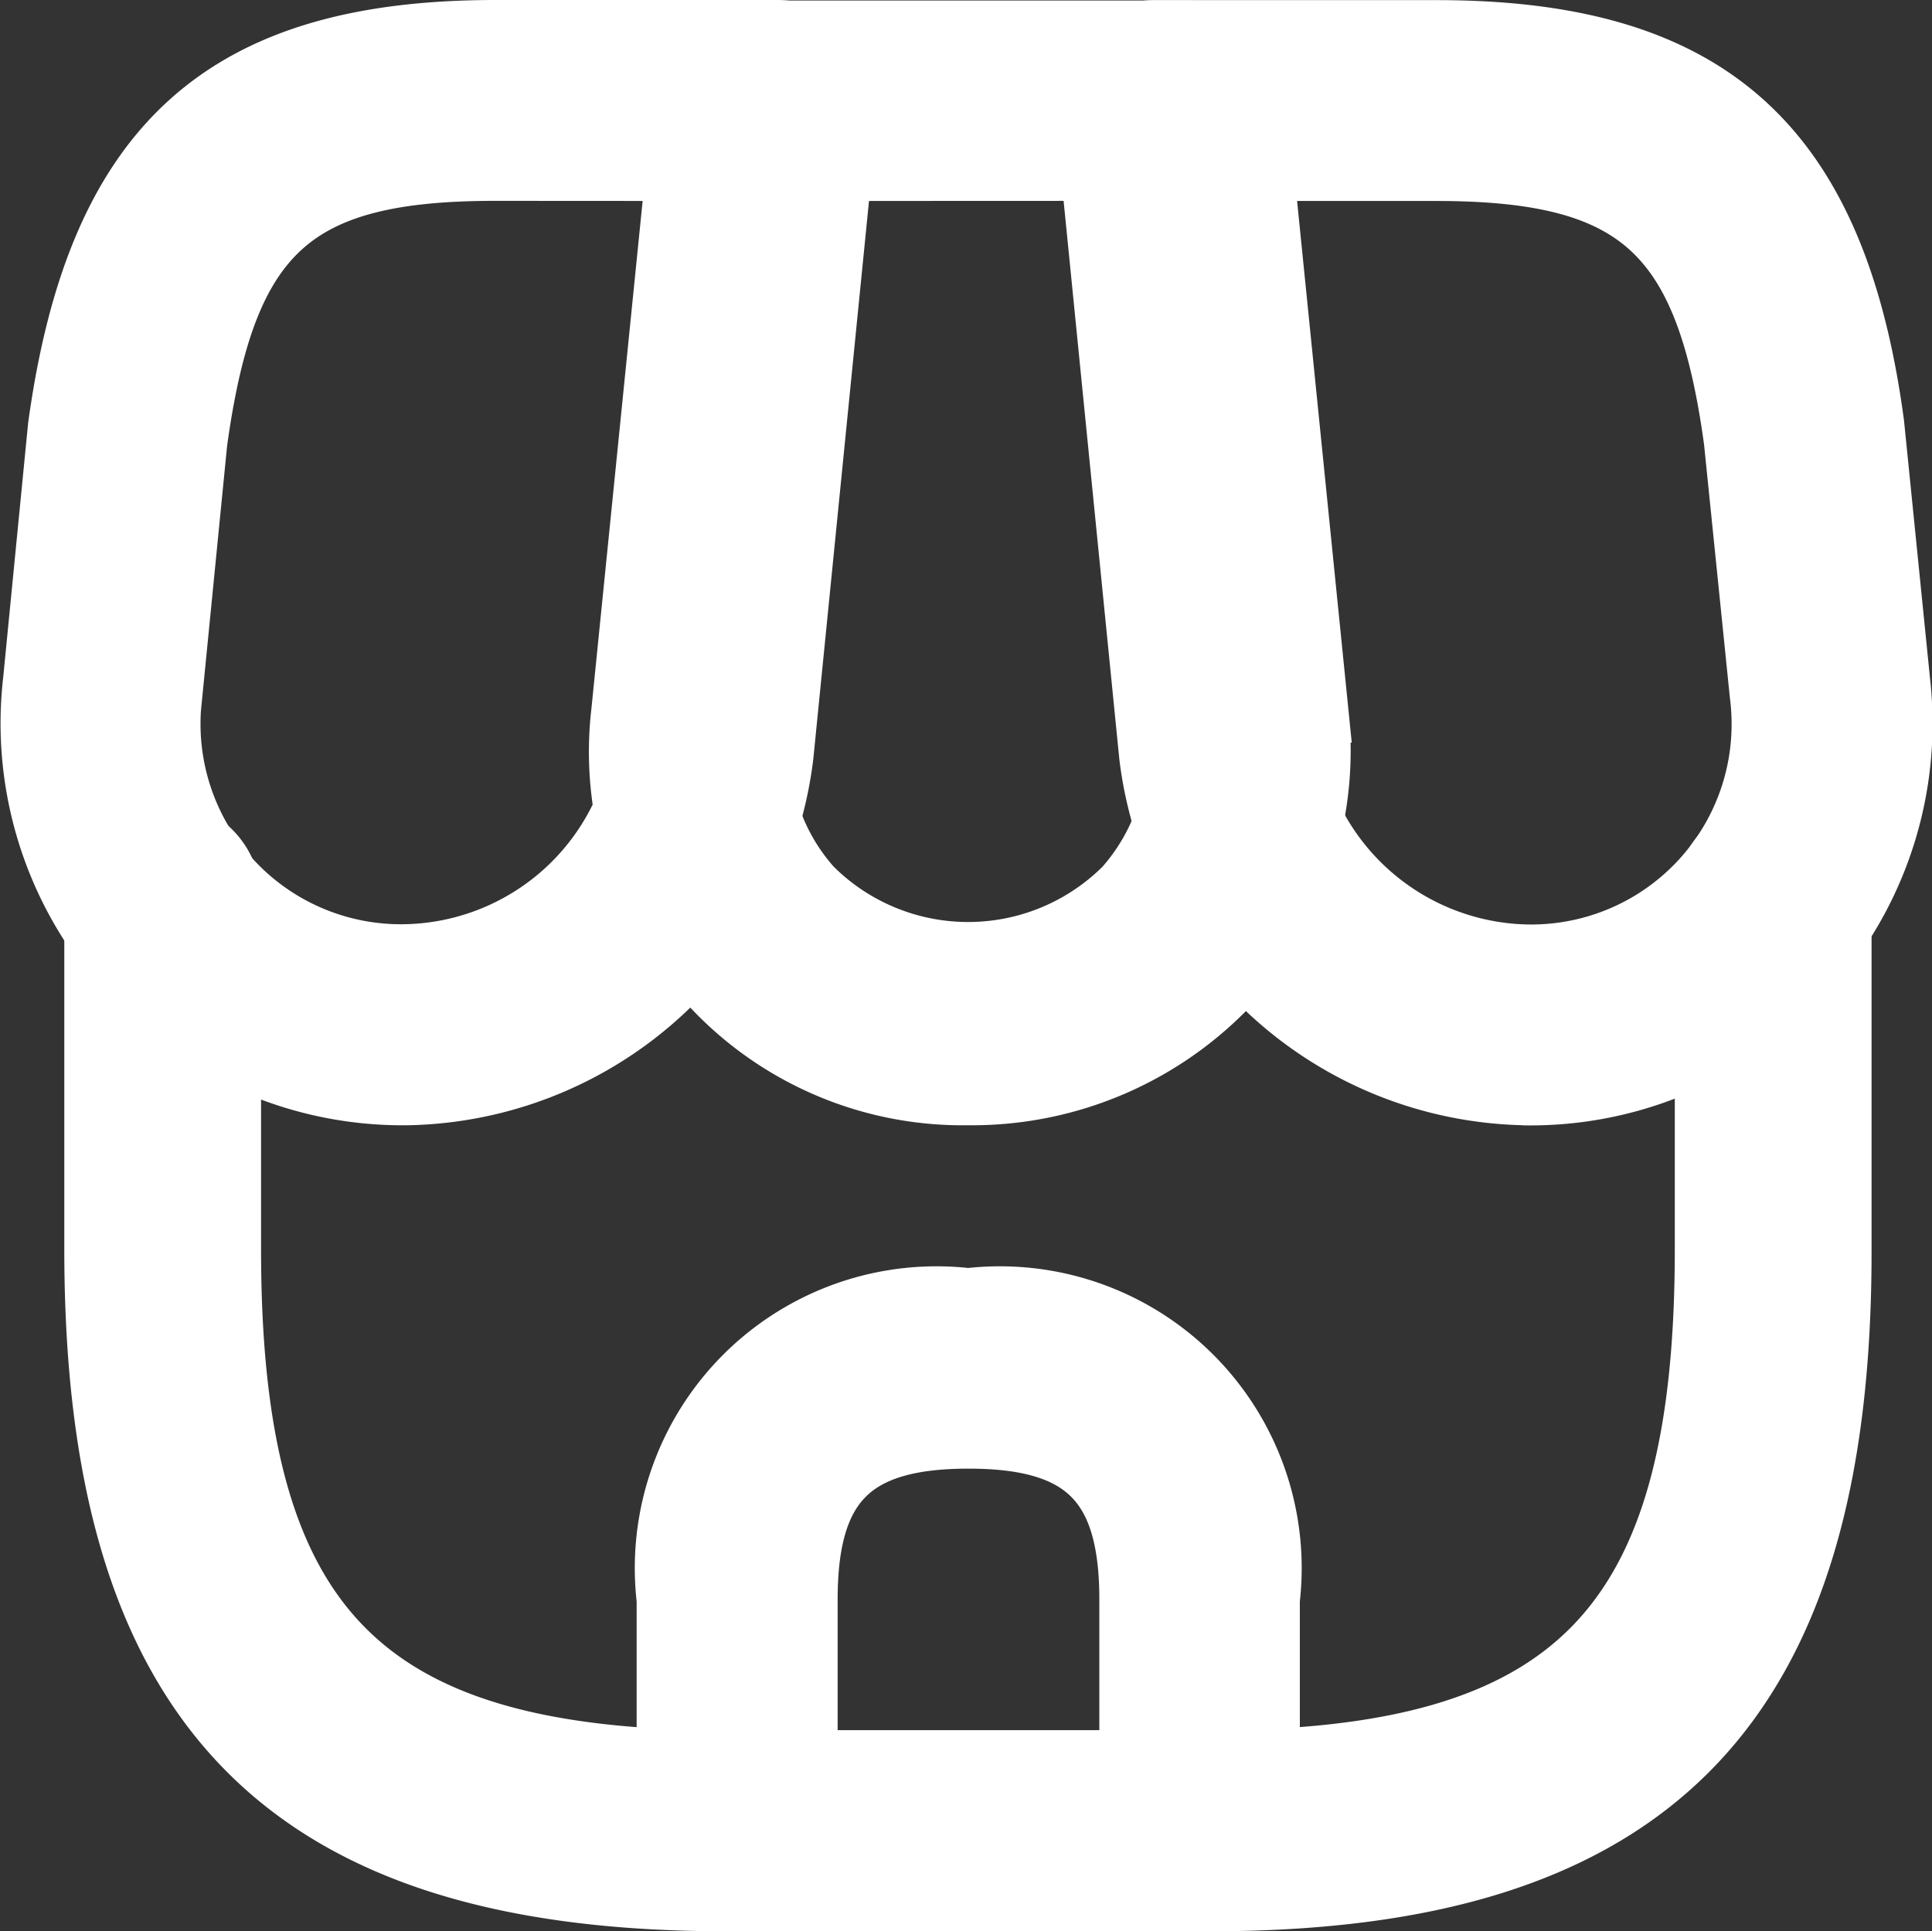
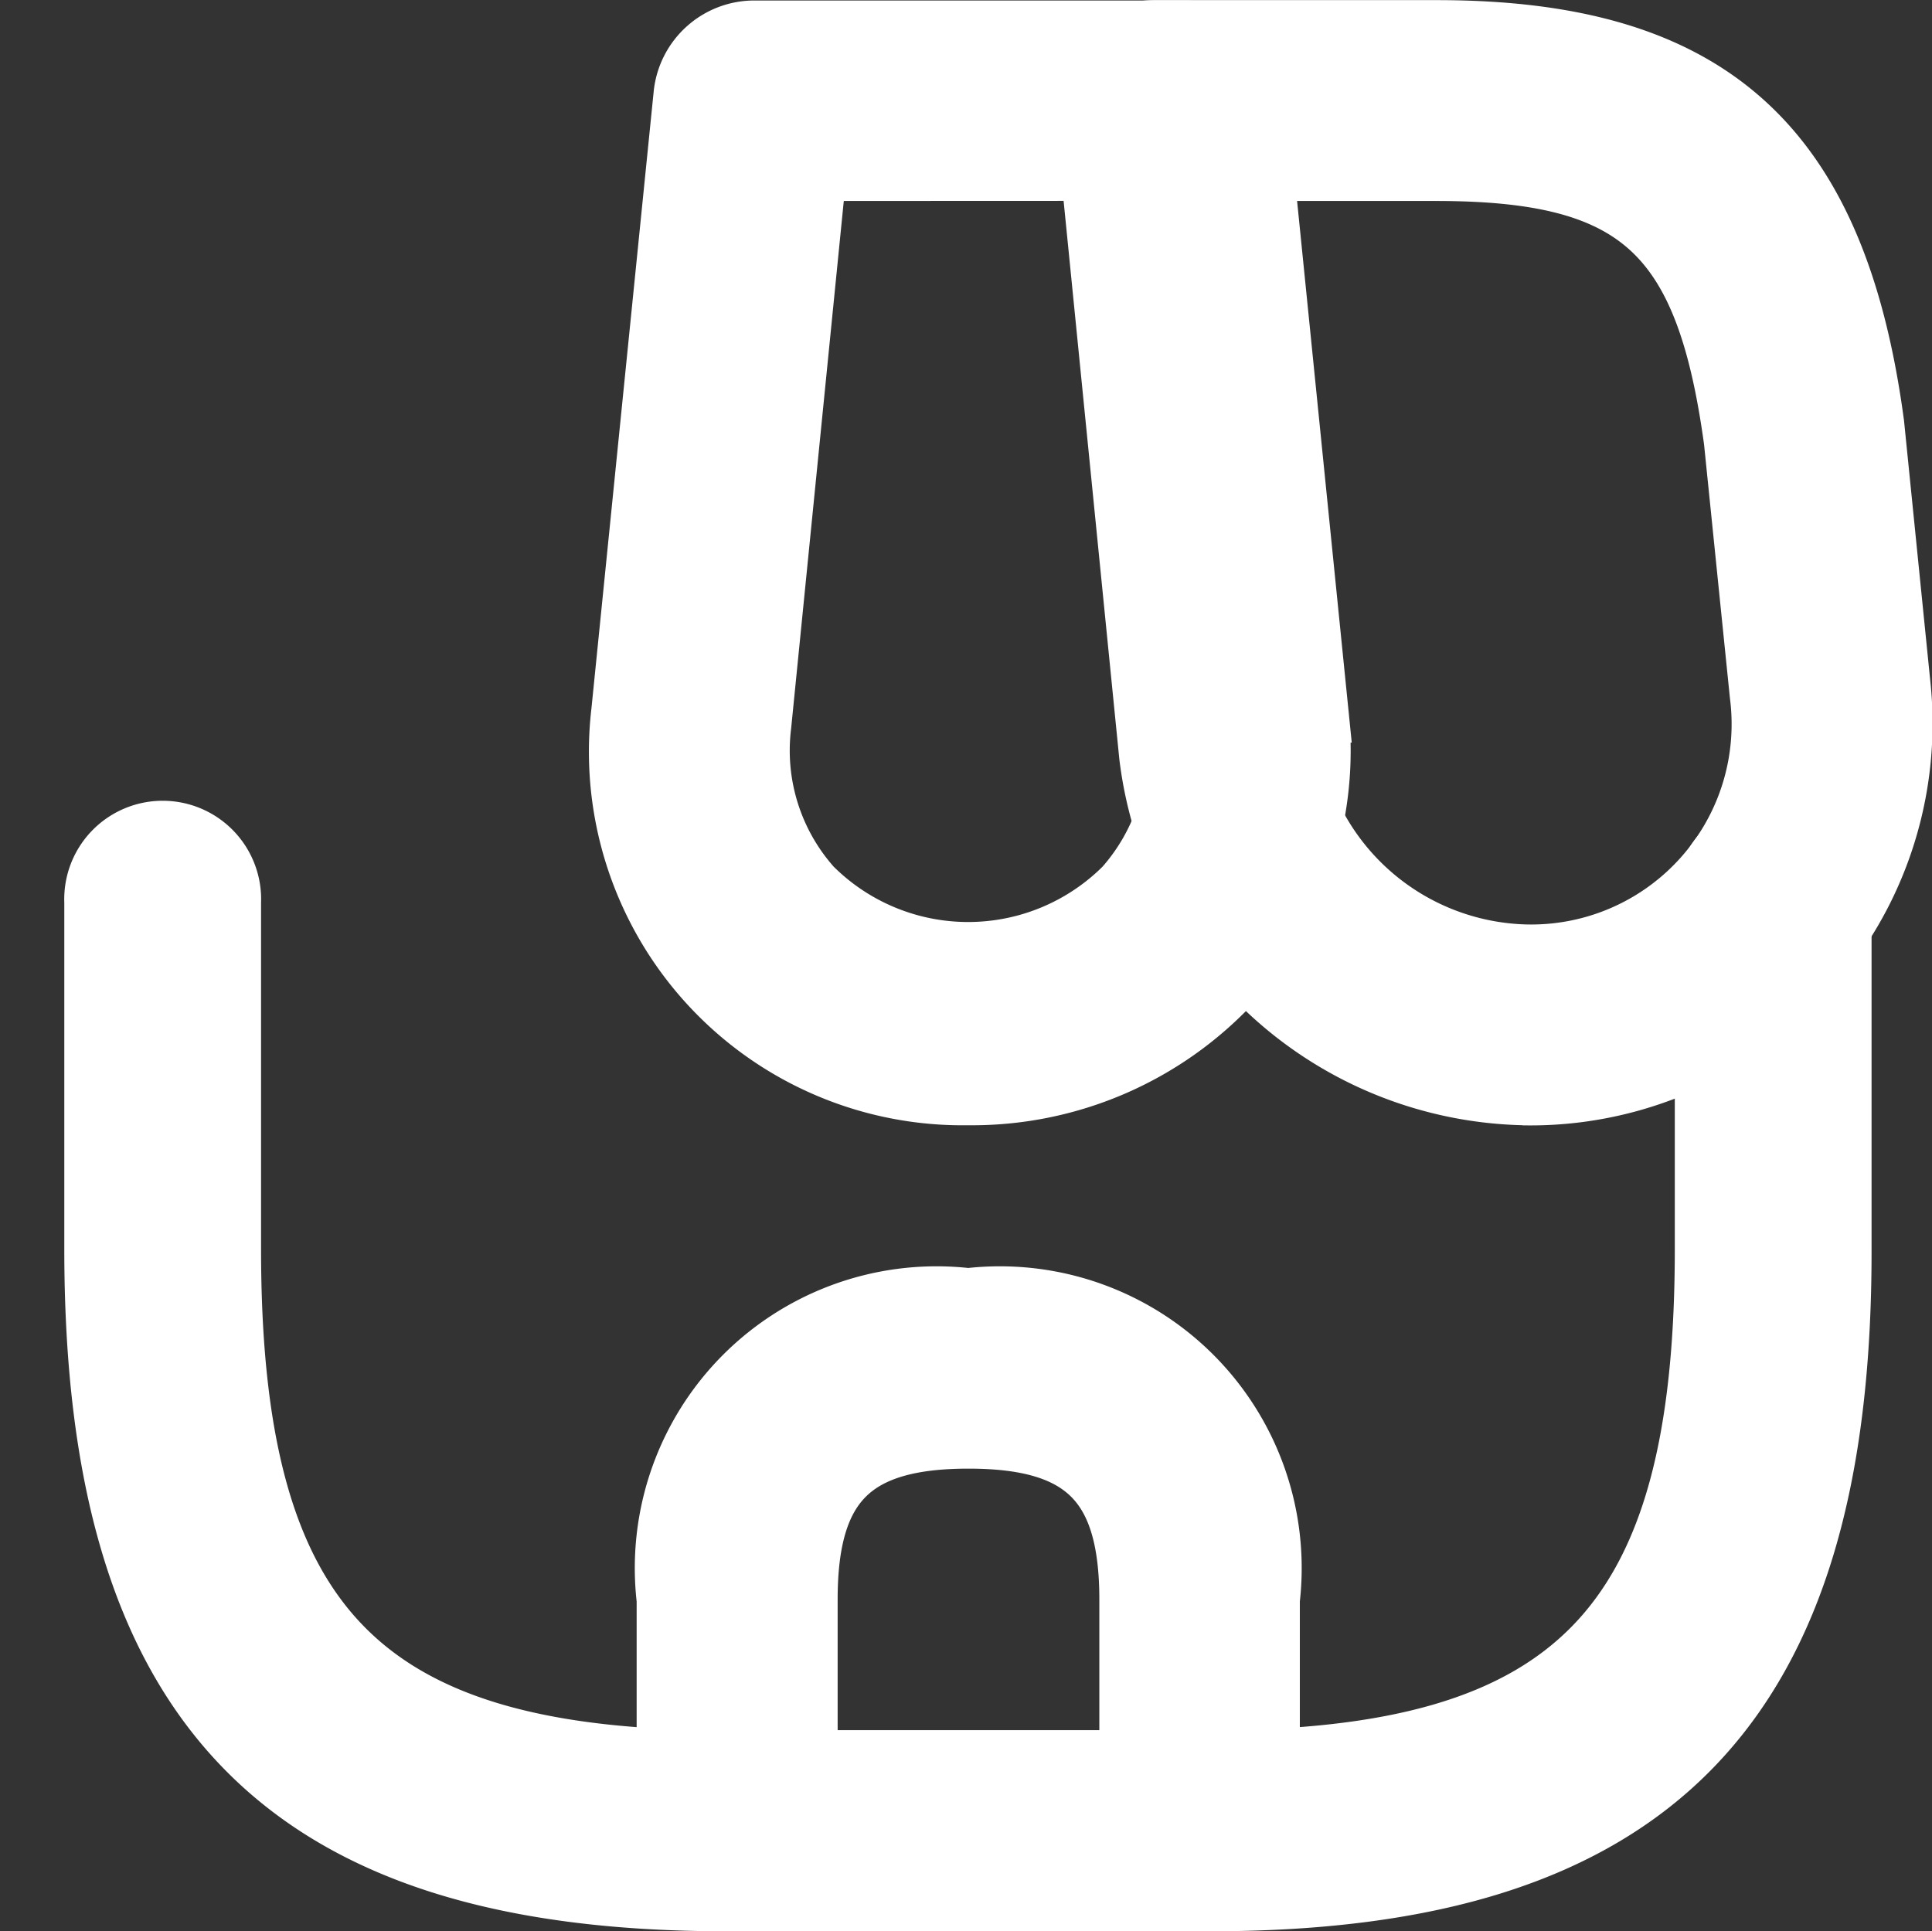
<svg xmlns="http://www.w3.org/2000/svg" width="15.504" height="15.5" viewBox="0 0 15.504 15.5">
  <rect x="0" y="0" width="15.504" height="15.5" fill="#333333" stroke="none" />
  <g id="Property_1_outline" data-name="Property 1=outline" transform="translate(-1.315 -1)">
    <path id="Path_29660" data-name="Path 29660" d="M11.206,19.58H7.323c-3.553,0-5.063-1.565-5.063-5.223V11.57a.54.54,0,1,1,1.079,0v2.787c0,3.034,1.043,4.11,3.984,4.11H11.2c2.941,0,3.984-1.076,3.984-4.11V11.57a.54.54,0,1,1,1.079,0v2.787C16.269,18.015,14.752,19.58,11.206,19.58Z" transform="translate(-0.179 -3.33)" fill="#fff" stroke="#fff" stroke-width="0.5" />
    <path id="Path_29661" data-name="Path 29661" d="M11.029,9.781A2.748,2.748,0,0,1,8.255,6.71l.5-4.956a.562.562,0,0,1,.556-.5h3.464a.557.557,0,0,1,.556.5l.5,4.956a2.774,2.774,0,0,1-.69,2.166A2.843,2.843,0,0,1,11.029,9.781ZM9.805,2.363,9.36,6.821a1.658,1.658,0,0,0,.408,1.306,1.782,1.782,0,0,0,2.522,0A1.676,1.676,0,0,0,12.7,6.821l-.445-4.459Z" transform="translate(-1.945)" fill="#fff" stroke="#fff" stroke-width="0.5" />
    <path id="Path_29662" data-name="Path 29662" d="M17.083,9.781a3.088,3.088,0,0,1-3-2.715l-.519-5.2a.573.573,0,0,1,.141-.43.545.545,0,0,1,.415-.185h2.263c2.181,0,3.2.912,3.5,3.153l.208,2.062a2.976,2.976,0,0,1-3,3.316ZM14.731,2.363l.46,4.592a1.972,1.972,0,0,0,1.892,1.714,1.858,1.858,0,0,0,1.9-2.092l-.208-2.04c-.23-1.677-.772-2.174-2.4-2.174Z" transform="translate(-3.537)" fill="#fff" stroke="#fff" stroke-width="0.5" />
-     <path id="Path_29663" data-name="Path 29663" d="M4.589,9.781a2.976,2.976,0,0,1-3-3.316l.2-2.04C2.1,2.162,3.112,1.25,5.293,1.25H7.556a.569.569,0,0,1,.415.185.545.545,0,0,1,.141.43l-.519,5.2A3.088,3.088,0,0,1,4.589,9.781Zm.7-7.419c-1.625,0-2.166.49-2.4,2.188l-.2,2.025a1.858,1.858,0,0,0,1.9,2.092A1.966,1.966,0,0,0,6.48,6.955l.46-4.592Z" fill="#fff" stroke="#fff" stroke-width="0.5" />
    <path id="Path_29664" data-name="Path 29664" d="M13.016,21.072H9.306a.56.56,0,0,1-.556-.556V18.661a2.172,2.172,0,0,1,2.411-2.411,2.172,2.172,0,0,1,2.411,2.411v1.855A.56.56,0,0,1,13.016,21.072ZM9.863,19.959h2.6v-1.3c0-.935-.364-1.3-1.3-1.3s-1.3.364-1.3,1.3Z" transform="translate(-2.076 -4.822)" fill="#fff" stroke="#fff" stroke-width="0.5" />
  </g>
</svg>